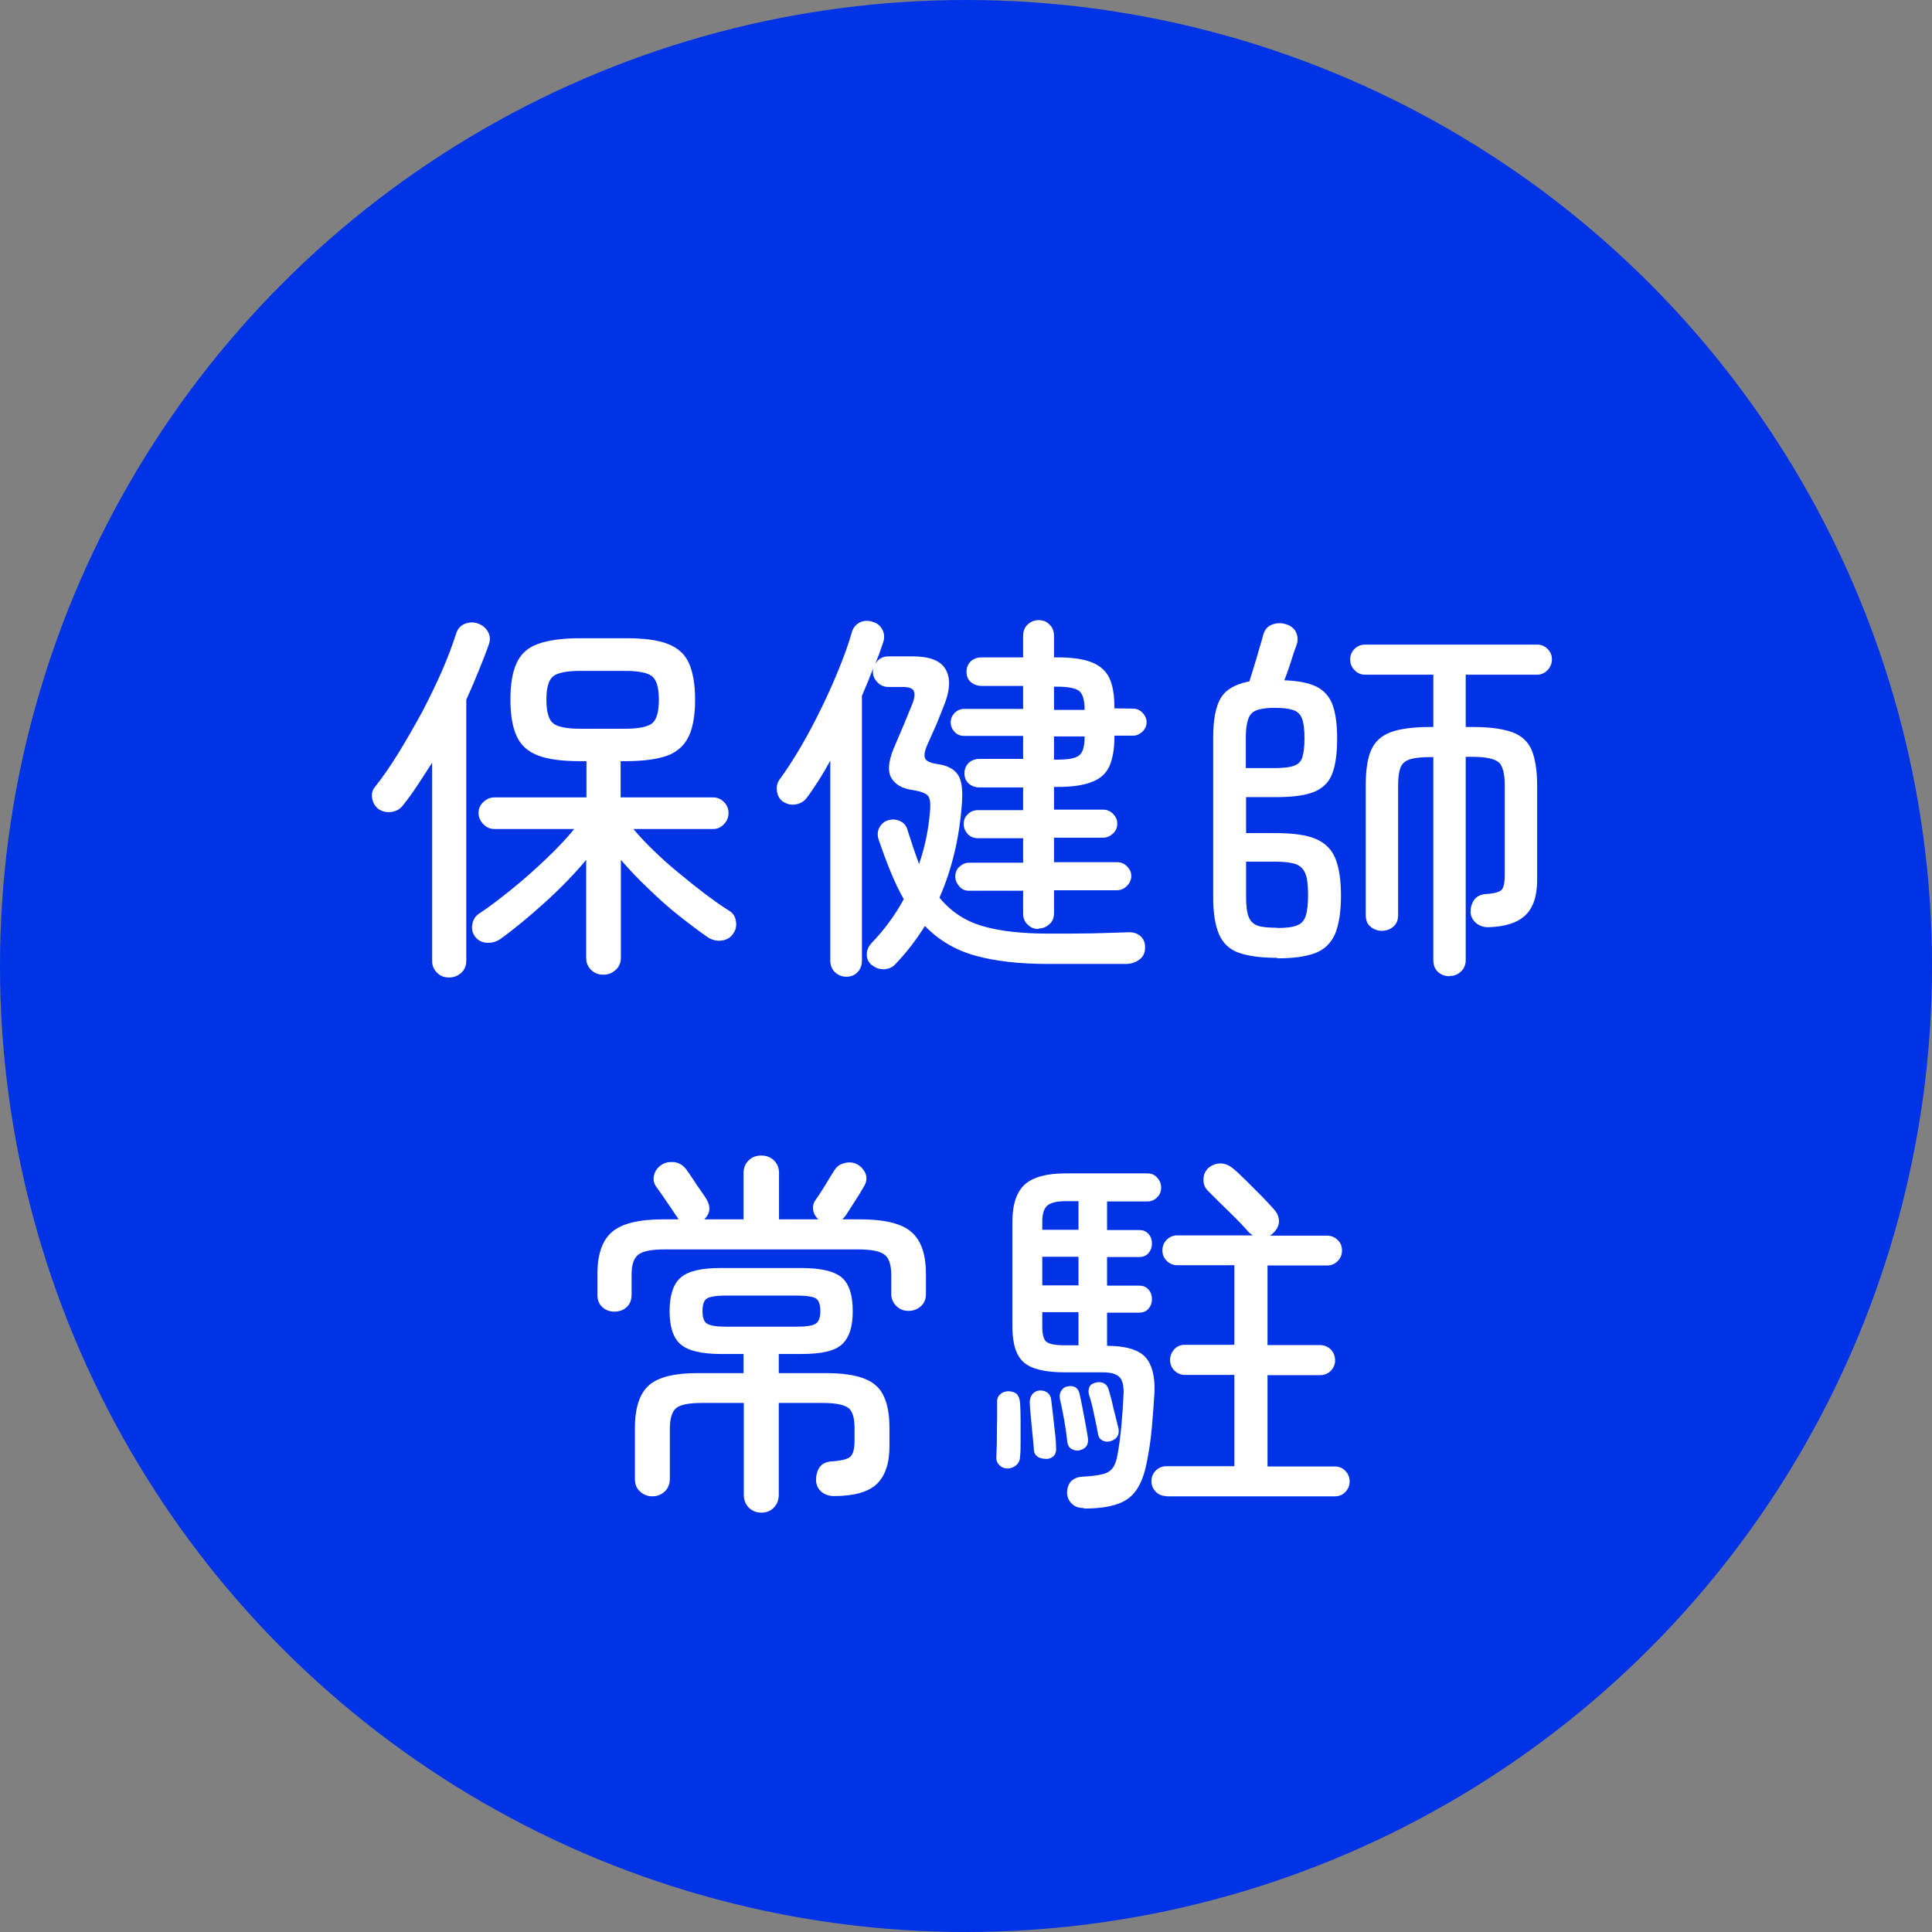
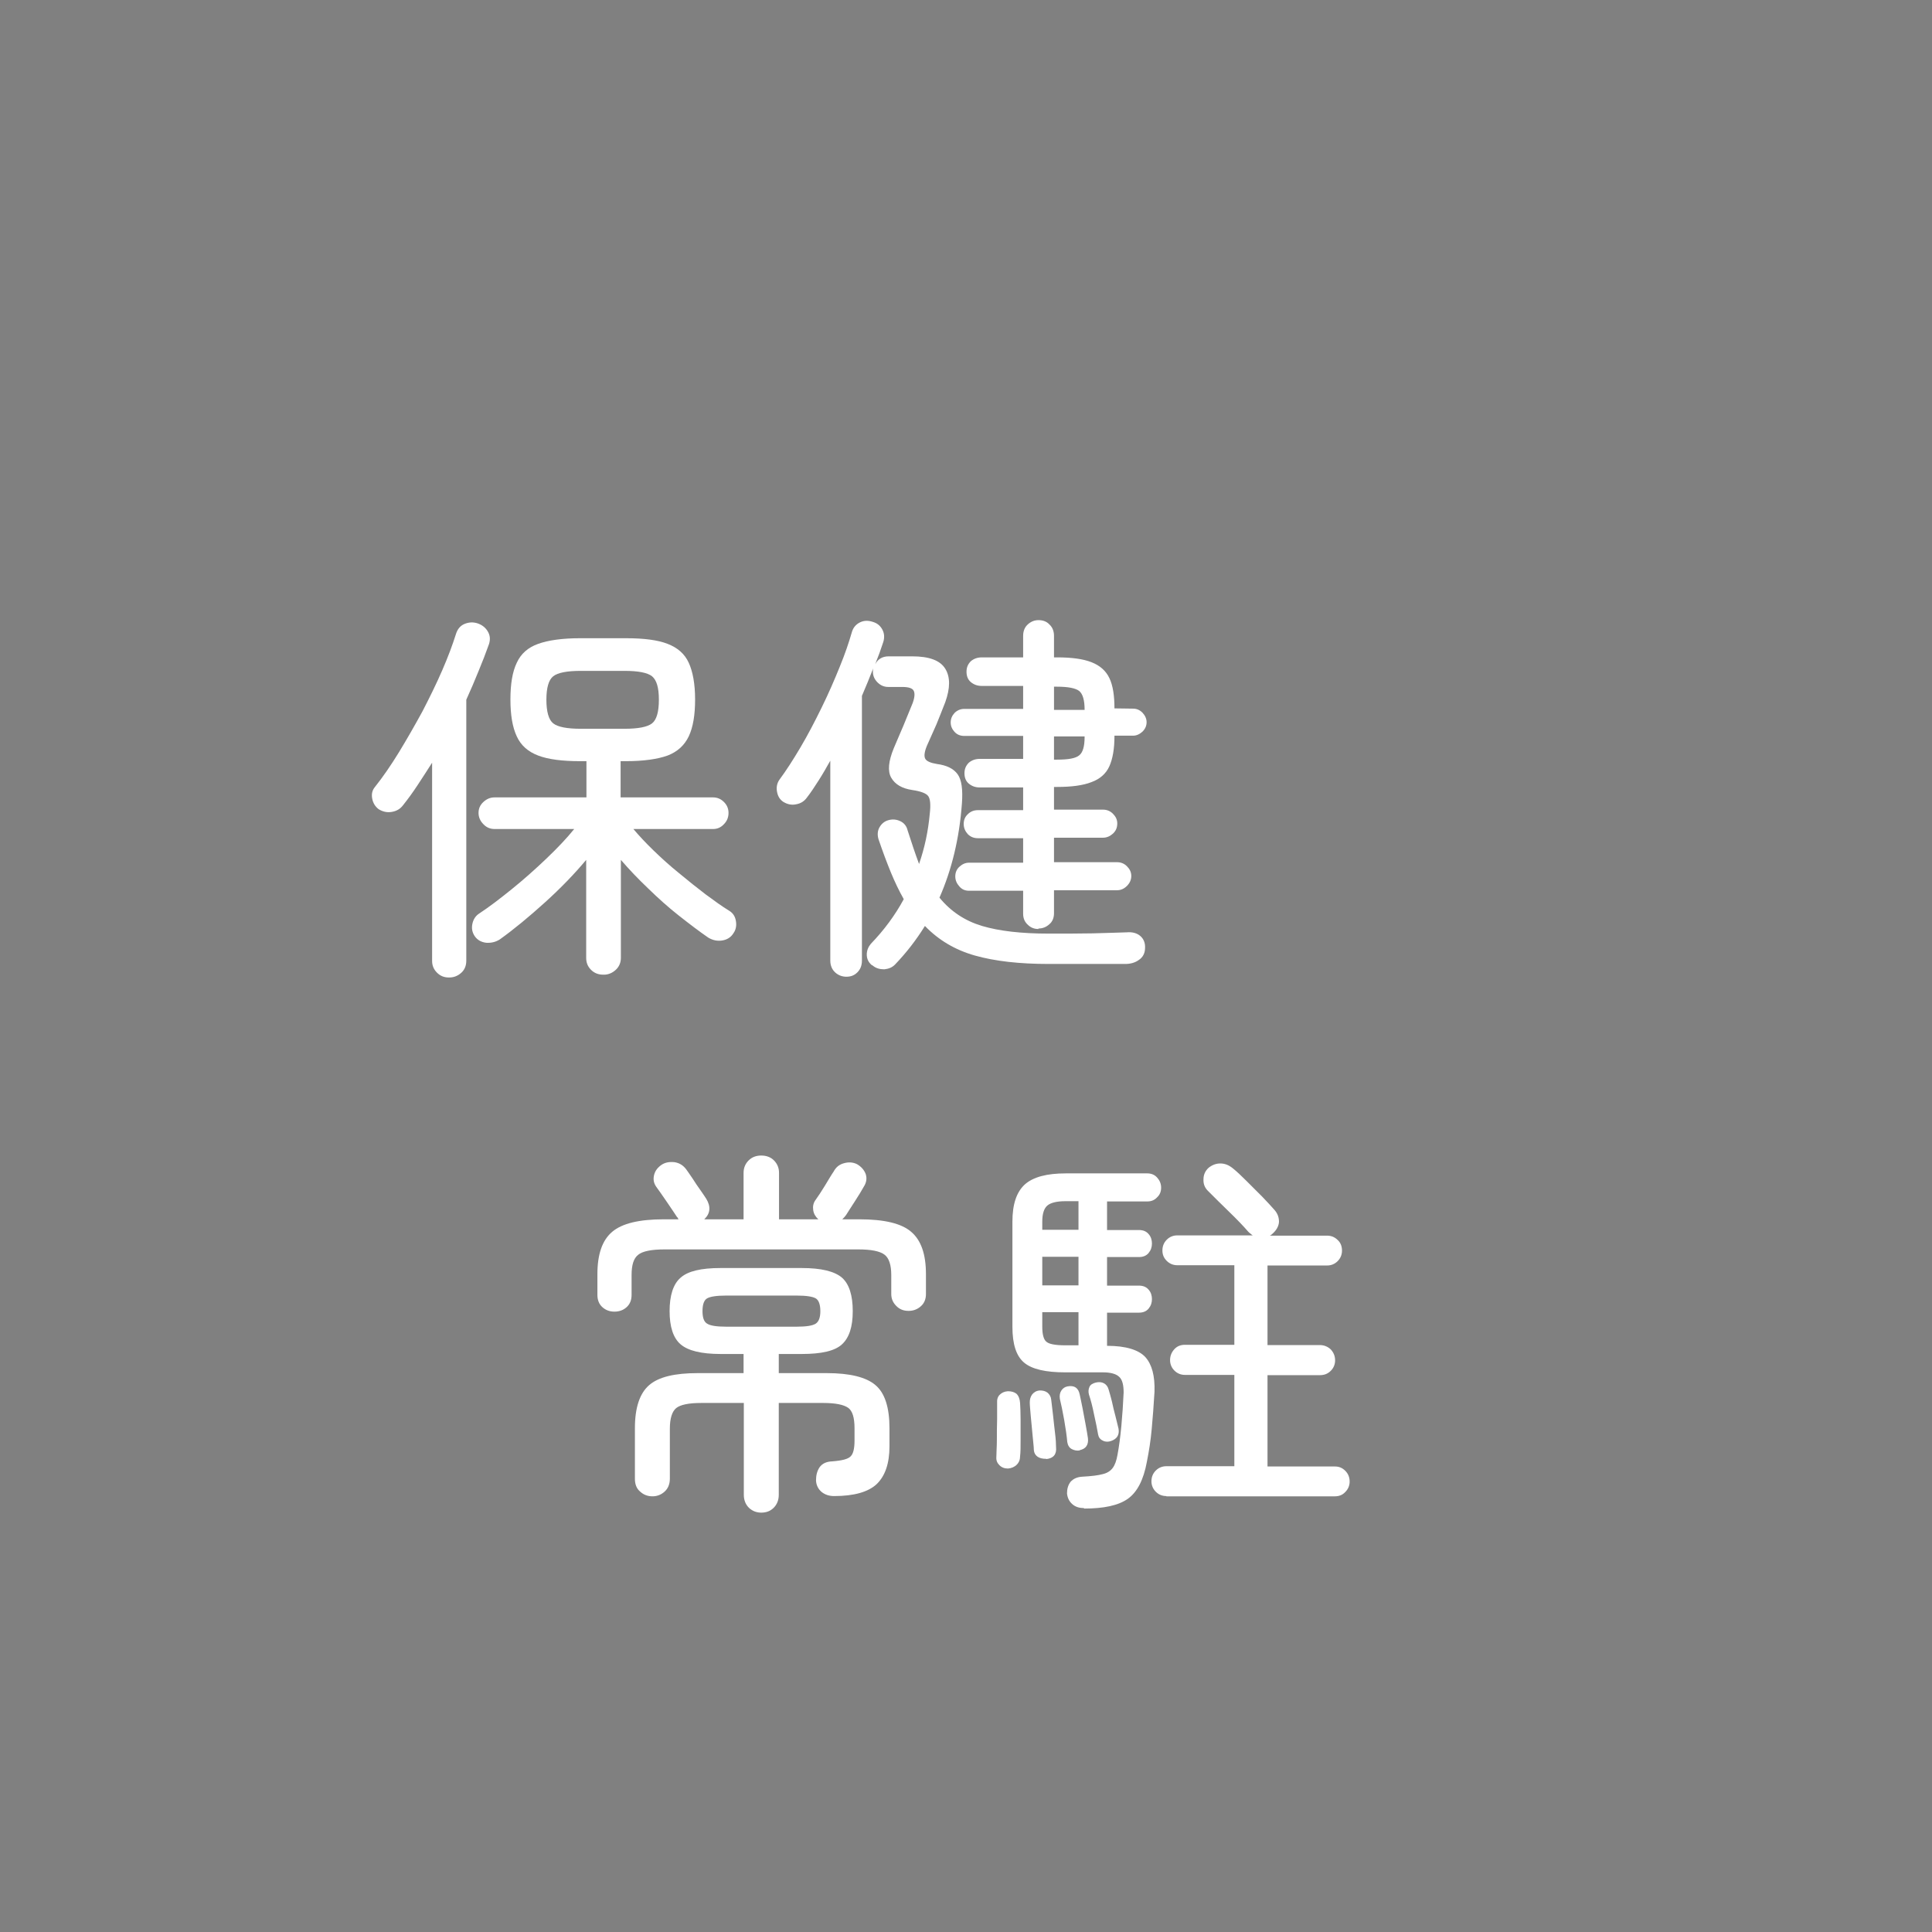
<svg xmlns="http://www.w3.org/2000/svg" id="_レイヤー_2" data-name="レイヤー 2" viewBox="0 0 75.74 75.74">
  <rect x="0" y="0" width="75.74" height="75.74" fill="#808080" stroke="none" />
  <defs>
    <style>
      .cls-1 {
        fill: #0032e6;
      }

      .cls-1, .cls-2 {
        stroke-width: 0px;
      }

      .cls-2 {
        fill: #fff;
      }
    </style>
  </defs>
  <g id="_レイヤー_1-2" data-name="レイヤー 1">
    <g>
-       <circle class="cls-1" cx="37.87" cy="37.87" r="37.87" />
      <g>
        <path class="cls-2" d="M17.59,38.32c-.18,0-.33-.06-.46-.19s-.19-.28-.19-.46v-7.77c-.19.3-.38.59-.57.88-.19.29-.38.55-.58.8-.11.14-.25.22-.44.25-.18.03-.35-.01-.51-.11-.14-.11-.22-.25-.25-.42s0-.32.11-.45c.31-.39.62-.84.94-1.36.31-.51.62-1.05.92-1.6.29-.56.55-1.09.78-1.62.23-.53.4-.99.53-1.4.06-.2.17-.34.34-.41.17-.07.34-.08.52-.02.17.06.3.16.39.31.09.15.11.31.05.5-.12.34-.26.7-.41,1.06-.15.37-.31.75-.48,1.12v10.23c0,.19-.06.35-.19.47-.13.12-.29.19-.47.19ZM23.65,38.21c-.19,0-.35-.06-.48-.19s-.19-.28-.19-.47v-3.84c-.46.55-1,1.11-1.62,1.67-.62.56-1.21,1.05-1.77,1.45-.16.1-.33.14-.52.13-.19-.02-.35-.1-.46-.26-.1-.15-.13-.31-.09-.49s.13-.31.27-.4c.38-.25.8-.57,1.27-.95s.92-.78,1.36-1.2c.44-.42.8-.8,1.09-1.16h-3.12c-.17,0-.32-.06-.44-.19-.12-.12-.19-.27-.19-.44s.06-.31.19-.43.27-.18.44-.18h3.6v-1.42h-.25c-.7,0-1.25-.07-1.64-.22-.4-.15-.68-.4-.84-.75-.17-.36-.25-.84-.25-1.45s.08-1.09.25-1.44c.16-.35.44-.6.84-.74.39-.14.94-.22,1.64-.22h1.8c.7,0,1.25.07,1.63.22.39.15.67.39.83.74.16.35.25.83.25,1.44s-.08,1.09-.25,1.45c-.17.35-.44.6-.83.75-.39.14-.94.22-1.63.22h-.21v1.42h3.62c.17,0,.31.06.43.18s.18.26.18.43-.06.32-.18.44c-.12.13-.26.19-.43.19h-3.12c.22.26.48.54.79.84.31.3.64.6,1,.89.36.3.7.57,1.04.83.34.25.64.47.92.64.15.09.24.22.27.41.03.18,0,.34-.1.48-.1.16-.25.25-.44.28-.19.03-.37-.01-.54-.11-.35-.24-.73-.53-1.15-.86s-.82-.69-1.21-1.07c-.4-.38-.75-.75-1.07-1.12v3.84c0,.19-.07.35-.2.47s-.29.19-.46.19ZM22.77,28.57h1.71c.54,0,.9-.07,1.08-.21.18-.14.27-.45.27-.93s-.09-.77-.27-.92c-.18-.14-.54-.21-1.08-.21h-1.71c-.54,0-.9.07-1.08.21-.18.14-.27.45-.27.92s.09.79.27.93c.18.14.54.21,1.08.21Z" />
        <path class="cls-2" d="M34.17,37.83c-.13-.11-.19-.25-.19-.41,0-.16.06-.3.16-.42.52-.54.95-1.12,1.29-1.75-.18-.32-.35-.67-.51-1.06-.16-.39-.32-.82-.48-1.29-.05-.17-.04-.33.04-.47.08-.14.2-.24.36-.28.15-.04.3-.03.45.04s.25.19.29.36c.08.25.16.48.23.7s.15.42.22.62c.11-.32.2-.64.27-.97s.12-.67.15-1c.04-.35.02-.58-.06-.69s-.29-.19-.63-.24c-.4-.06-.67-.22-.82-.48s-.11-.65.1-1.16c.14-.32.26-.62.38-.89.11-.27.23-.57.36-.88.08-.22.09-.38.04-.48-.05-.1-.2-.15-.45-.15h-.55c-.16,0-.3-.06-.42-.18-.12-.12-.18-.26-.18-.42,0-.05,0-.1.02-.15-.14.36-.29.73-.45,1.1v10.38c0,.19-.06.34-.18.46-.12.12-.26.17-.43.17s-.32-.06-.44-.17-.19-.27-.19-.46v-7.84c-.15.27-.3.53-.46.78s-.31.48-.46.67c-.1.14-.24.23-.42.26-.18.04-.35,0-.51-.1-.13-.09-.21-.22-.24-.4-.03-.17,0-.33.1-.47.26-.35.53-.77.82-1.26.29-.49.56-1.01.83-1.56s.5-1.08.71-1.6c.21-.51.36-.96.47-1.34.05-.19.16-.32.32-.4.16-.08.33-.08.51-.02.17.05.29.15.37.3.08.15.09.31.04.48-.09.28-.2.58-.32.88.11-.21.29-.31.53-.31h.92c.67,0,1.1.16,1.3.49s.19.76,0,1.3c-.13.34-.25.63-.35.88-.11.25-.23.52-.37.83-.1.24-.12.41-.07.51s.21.17.46.21c.38.05.65.18.81.4s.21.6.17,1.15c-.1,1.37-.4,2.6-.88,3.69.44.54,1,.91,1.67,1.11s1.54.3,2.61.3c.65,0,1.22,0,1.72-.01s.94-.03,1.34-.04c.22-.02.4.03.53.14s.2.27.19.47c0,.21-.09.37-.24.47-.15.11-.33.16-.54.16h-3c-1.15,0-2.11-.11-2.89-.33-.78-.22-1.43-.61-1.96-1.16-.34.55-.73,1.05-1.16,1.5-.11.12-.25.18-.43.2-.18,0-.33-.04-.46-.15ZM40.71,36.42c-.16,0-.3-.05-.42-.17-.12-.11-.18-.25-.18-.43v-.9h-2.12c-.15,0-.28-.05-.38-.17-.1-.11-.16-.24-.16-.39s.05-.28.16-.38c.11-.1.23-.16.38-.16h2.12v-.96h-1.77c-.16,0-.29-.05-.4-.16-.1-.11-.16-.24-.16-.4,0-.15.05-.28.16-.38.11-.11.24-.16.4-.16h1.77v-.89h-1.7c-.17,0-.31-.05-.43-.15s-.17-.24-.17-.41.06-.3.17-.41c.12-.1.26-.15.43-.15h1.7v-.9h-2.31c-.15,0-.28-.05-.38-.16-.1-.11-.15-.23-.15-.37s.05-.26.15-.37c.1-.1.23-.16.38-.16h2.31v-.9h-1.62c-.17,0-.31-.05-.43-.15s-.17-.24-.17-.41.06-.3.17-.41c.12-.1.26-.15.43-.15h1.62v-.84c0-.19.06-.34.18-.45s.26-.17.42-.17c.17,0,.32.05.43.17.12.11.18.26.18.45v.84h.12c.57,0,1.02.06,1.35.19s.56.33.7.62c.14.29.2.69.2,1.19h0s.73.01.73.01c.14,0,.26.05.37.16.1.11.16.23.16.37s-.05.26-.16.37c-.11.1-.23.16-.37.16h-.73v.02c0,.5-.07.89-.2,1.18-.13.29-.37.5-.7.62-.33.13-.78.19-1.35.19h-.12v.89h1.92c.15,0,.28.05.39.16s.17.23.17.38c0,.16-.05.29-.17.4-.11.1-.24.16-.39.16h-1.92v.96h2.47c.15,0,.28.05.39.16.11.11.17.23.17.38s-.06.28-.17.39-.24.17-.39.17h-2.47v.9c0,.18-.06.33-.18.43-.12.11-.26.17-.43.17ZM41.32,27.83h1.2c0-.38-.07-.62-.21-.74-.14-.11-.43-.17-.87-.17h-.12v.9ZM41.32,29.78h.12c.44,0,.73-.05.87-.17.14-.11.21-.35.21-.72v-.02h-1.2v.9Z" />
-         <path class="cls-2" d="M50.07,37.55c-.64,0-1.14-.07-1.51-.2-.37-.13-.62-.38-.77-.72-.15-.35-.23-.83-.23-1.46v-6.25c0-.71.1-1.23.3-1.56.2-.33.57-.54,1.12-.65.05-.16.11-.35.18-.58.07-.23.14-.46.2-.68.07-.22.12-.41.16-.55.05-.2.16-.34.34-.41s.36-.08.55-.02c.2.06.33.17.4.32.07.16.08.32.02.49-.07.19-.15.42-.23.68s-.17.5-.25.71c.54.02.96.1,1.26.25.3.15.51.39.63.71.12.33.18.77.18,1.33,0,.6-.07,1.06-.2,1.39s-.37.56-.72.7c-.35.14-.85.2-1.51.2h-1.14v1.41h1.17c.66,0,1.18.07,1.54.22.37.15.63.4.78.75.15.36.23.85.23,1.48s-.08,1.14-.23,1.5c-.16.36-.41.61-.77.75-.36.14-.86.21-1.5.21ZM48.85,30.11h1.14c.33,0,.58-.03.74-.09.17-.06.28-.17.33-.35.05-.17.08-.41.08-.73s-.03-.58-.09-.75c-.06-.17-.17-.29-.34-.35-.17-.06-.41-.09-.73-.09-.47,0-.78.07-.92.22s-.22.46-.22.94v1.2ZM50.07,36.38c.34,0,.6-.03.77-.1.17-.06.29-.19.35-.38.06-.18.09-.46.09-.82s-.03-.63-.1-.82c-.07-.18-.19-.31-.37-.38-.18-.06-.44-.1-.79-.1h-1.17v1.37c0,.35.03.61.1.79.07.18.19.29.36.35s.43.08.76.08ZM56.82,38.27c-.18,0-.33-.06-.45-.17s-.18-.27-.18-.46v-7.96h-.12c-.35,0-.62.03-.8.09-.19.06-.31.17-.37.33-.06.16-.09.39-.09.69v5.08c0,.2-.06.35-.19.46-.13.11-.28.16-.45.16-.16,0-.31-.05-.44-.16-.13-.1-.19-.26-.19-.46v-5.08c0-.6.07-1.07.22-1.4.15-.33.41-.56.77-.69s.88-.2,1.54-.2h.12v-2.05h-2.68c-.16,0-.3-.06-.41-.18-.12-.12-.17-.26-.17-.42s.06-.3.17-.41.25-.17.41-.17h6.75c.16,0,.3.06.41.17.12.12.17.25.17.41s-.06.3-.17.42c-.12.12-.25.18-.41.18h-2.8v2.05h.27c.66,0,1.17.07,1.54.2.37.13.62.36.77.69.14.33.22.8.22,1.4v3.71c0,.64-.16,1.1-.47,1.39-.31.29-.79.44-1.44.46-.19,0-.35-.05-.48-.16-.13-.11-.21-.25-.22-.43,0-.18.04-.34.14-.48.1-.14.25-.21.44-.23.35-.02.56-.08.64-.17s.12-.28.12-.57v-3.53c0-.45-.08-.75-.23-.89-.16-.14-.5-.22-1.03-.22h-.27v7.96c0,.19-.06.34-.19.46-.13.12-.27.17-.44.17Z" />
        <path class="cls-2" d="M24.09,51.42c-.19,0-.35-.06-.48-.18s-.19-.28-.19-.48v-.81c0-.78.19-1.33.58-1.66s1.06-.49,2.03-.49h.57s-.02-.04-.03-.05c0-.02-.02-.03-.03-.04-.09-.14-.22-.33-.39-.58-.17-.25-.31-.45-.42-.6-.1-.14-.13-.29-.09-.46s.14-.3.3-.41c.14-.09.3-.12.5-.1.19.03.34.12.46.28.06.08.14.2.25.36.1.16.21.32.31.46.11.15.18.27.23.34.18.3.16.57-.08.8h1.54v-1.82c0-.2.07-.36.2-.49s.3-.19.49-.19c.2,0,.37.06.5.19s.2.29.2.49v1.82h1.54c-.11-.1-.18-.22-.2-.36-.02-.14,0-.28.1-.41.1-.14.22-.32.36-.55.14-.23.25-.42.34-.55.09-.17.22-.28.41-.33.18-.05.35-.04.51.04.17.1.28.23.34.39.05.16.03.32-.07.48-.09.16-.21.36-.36.59-.15.24-.27.41-.34.53-.04.06-.09.11-.15.17h.67c.97,0,1.65.16,2.03.49.39.33.58.88.58,1.66v.78c0,.19-.06.35-.19.47s-.29.19-.49.19-.35-.06-.48-.19-.2-.28-.2-.47v-.75c0-.39-.09-.66-.26-.79-.18-.14-.52-.21-1.04-.21h-7.58c-.52,0-.87.07-1.04.21-.18.14-.26.4-.26.79v.78c0,.2-.06.36-.19.48s-.29.18-.49.18ZM29.85,59.3c-.19,0-.35-.06-.49-.19-.13-.13-.2-.3-.2-.51v-3.6h-1.67c-.49,0-.82.07-.98.2s-.25.4-.25.81v1.96c0,.21-.07.38-.2.5s-.29.19-.48.19-.35-.06-.49-.19c-.14-.12-.2-.29-.2-.5v-1.98c0-.81.19-1.37.56-1.69.37-.32,1-.47,1.9-.47h1.8v-.75h-.9c-.76,0-1.28-.13-1.57-.38s-.43-.69-.43-1.3.14-1.06.43-1.31c.29-.26.81-.38,1.57-.38h3.18c.77,0,1.29.13,1.58.38.28.25.42.69.42,1.31s-.14,1.04-.42,1.3-.8.38-1.58.38h-.9v.75h1.88c.91,0,1.55.16,1.91.47.37.31.55.88.55,1.69v.71c0,.67-.17,1.16-.5,1.48-.33.31-.89.47-1.67.47-.19,0-.35-.05-.49-.16-.13-.11-.21-.26-.22-.45,0-.2.04-.37.14-.52.11-.15.27-.22.49-.23.39-.03.63-.09.73-.2.1-.1.15-.3.15-.62v-.48c0-.41-.08-.68-.25-.8s-.49-.19-.98-.19h-1.74v3.6c0,.21-.07.38-.2.51-.13.13-.29.19-.5.19ZM28.47,52.01h2.76c.38,0,.63-.04.75-.12.12-.08.18-.24.18-.49s-.06-.43-.18-.5-.37-.11-.75-.11h-2.76c-.38,0-.63.04-.75.11s-.18.24-.18.5.06.42.18.49c.12.08.37.12.75.12Z" />
        <path class="cls-2" d="M39.51,57.57c-.13,0-.24-.04-.33-.13s-.13-.19-.12-.32c0-.18.02-.41.02-.67,0-.27,0-.54.01-.81,0-.27,0-.48,0-.64-.01-.13.02-.24.1-.32s.18-.13.32-.14c.14,0,.25.03.34.1.08.08.13.2.14.36s.02.38.02.64v.81c0,.27,0,.49-.02.64,0,.13-.04.24-.13.33s-.21.14-.34.15ZM42.49,59.12c-.19,0-.34-.05-.46-.16-.12-.11-.18-.24-.2-.41,0-.18.04-.33.14-.46.11-.12.26-.19.47-.2.35-.02.61-.05.79-.1.17-.04.3-.12.39-.24s.15-.29.19-.52c.06-.32.11-.7.15-1.12.04-.43.07-.87.09-1.32,0-.29-.05-.5-.17-.61-.12-.12-.34-.18-.64-.18h-1.48c-.76,0-1.3-.12-1.61-.38s-.46-.72-.46-1.41v-4.12c0-.68.16-1.16.49-1.46.33-.29.86-.43,1.6-.43h3.2c.15,0,.28.05.38.16s.16.24.16.4c0,.15-.05.28-.16.38-.1.11-.23.16-.38.16h-1.58v1.12h1.25c.16,0,.29.05.38.16.09.1.13.23.13.37s-.04.26-.13.37c-.09.11-.22.16-.38.16h-1.25v1.12h1.25c.16,0,.29.05.38.16.09.1.13.23.13.37s-.04.26-.13.37c-.09.11-.22.16-.38.16h-1.25v1.3c.74,0,1.24.16,1.5.44.26.29.38.74.36,1.36-.03.53-.07,1.02-.11,1.47-.04.45-.11.88-.19,1.28-.13.71-.38,1.19-.75,1.45s-.94.38-1.71.38ZM41.01,57.19c-.13,0-.24-.02-.33-.08-.09-.06-.14-.15-.15-.26,0-.14-.03-.33-.05-.58-.02-.25-.05-.5-.07-.74-.02-.25-.04-.43-.04-.55,0-.11.02-.21.09-.31.07-.09.17-.15.3-.16.12,0,.22.02.31.09.08.07.13.16.14.27.02.15.04.35.07.59.03.25.05.49.08.72.03.23.04.42.04.55.03.28-.1.44-.38.47ZM40.86,48.21h1.42v-1.12h-.51c-.34,0-.58.06-.71.17-.13.11-.2.32-.2.63v.33ZM40.86,50.39h1.42v-1.12h-1.42v1.12ZM41.76,52.74h.52v-1.3h-1.42v.57c0,.29.05.49.15.58.1.1.35.15.75.15ZM42.33,56.86c-.11.02-.21,0-.31-.05-.1-.05-.16-.15-.18-.28-.02-.23-.06-.52-.12-.86-.06-.34-.12-.62-.17-.83-.02-.13,0-.24.06-.33.06-.09.14-.14.24-.16.27-.05.43.06.48.33.03.14.07.32.11.53l.12.64c.04.22.07.39.09.53.03.26-.08.42-.32.47ZM43.56,56.49c-.11.04-.22.04-.32-.01-.11-.05-.17-.13-.19-.24-.04-.22-.09-.49-.16-.79-.06-.31-.13-.57-.2-.78-.03-.11-.02-.21.02-.3s.13-.14.25-.17c.12-.03.23-.02.32.03s.15.13.18.24c.04.12.08.28.13.47.04.2.09.39.14.58.05.2.09.36.12.49.04.24-.06.4-.29.48ZM45.72,58.65c-.16,0-.3-.06-.41-.17s-.17-.25-.17-.41c0-.17.06-.31.17-.42s.25-.17.41-.17h2.67v-3.58h-1.94c-.16,0-.3-.06-.41-.17s-.17-.25-.17-.41c0-.17.06-.31.17-.43s.25-.17.41-.17h1.94v-3.12h-2.24c-.16,0-.3-.06-.41-.17-.12-.12-.17-.25-.17-.41,0-.17.06-.31.17-.42.11-.11.25-.17.41-.17h2.96s-.06-.04-.09-.07c-.03-.02-.06-.05-.09-.08-.19-.22-.44-.48-.74-.77s-.58-.57-.84-.83c-.12-.12-.18-.27-.17-.45,0-.18.07-.33.2-.45.14-.11.29-.17.46-.17s.33.06.49.19c.15.12.33.29.54.5s.42.42.62.62c.2.21.36.38.48.52.12.14.17.29.17.46-.01.17-.1.33-.26.47-.04.04-.07.06-.1.07h2.25c.16,0,.3.06.41.17.12.11.17.25.17.42,0,.16-.06.3-.17.41s-.25.17-.41.17h-2.34v3.12h2.05c.17,0,.31.06.43.17.11.12.17.26.17.43,0,.16-.06.3-.17.41-.12.12-.26.17-.43.17h-2.05v3.58h2.64c.16,0,.29.05.41.17.11.11.17.25.17.42,0,.16-.06.3-.17.41-.11.12-.25.17-.41.17h-6.6Z" />
      </g>
    </g>
  </g>
</svg>